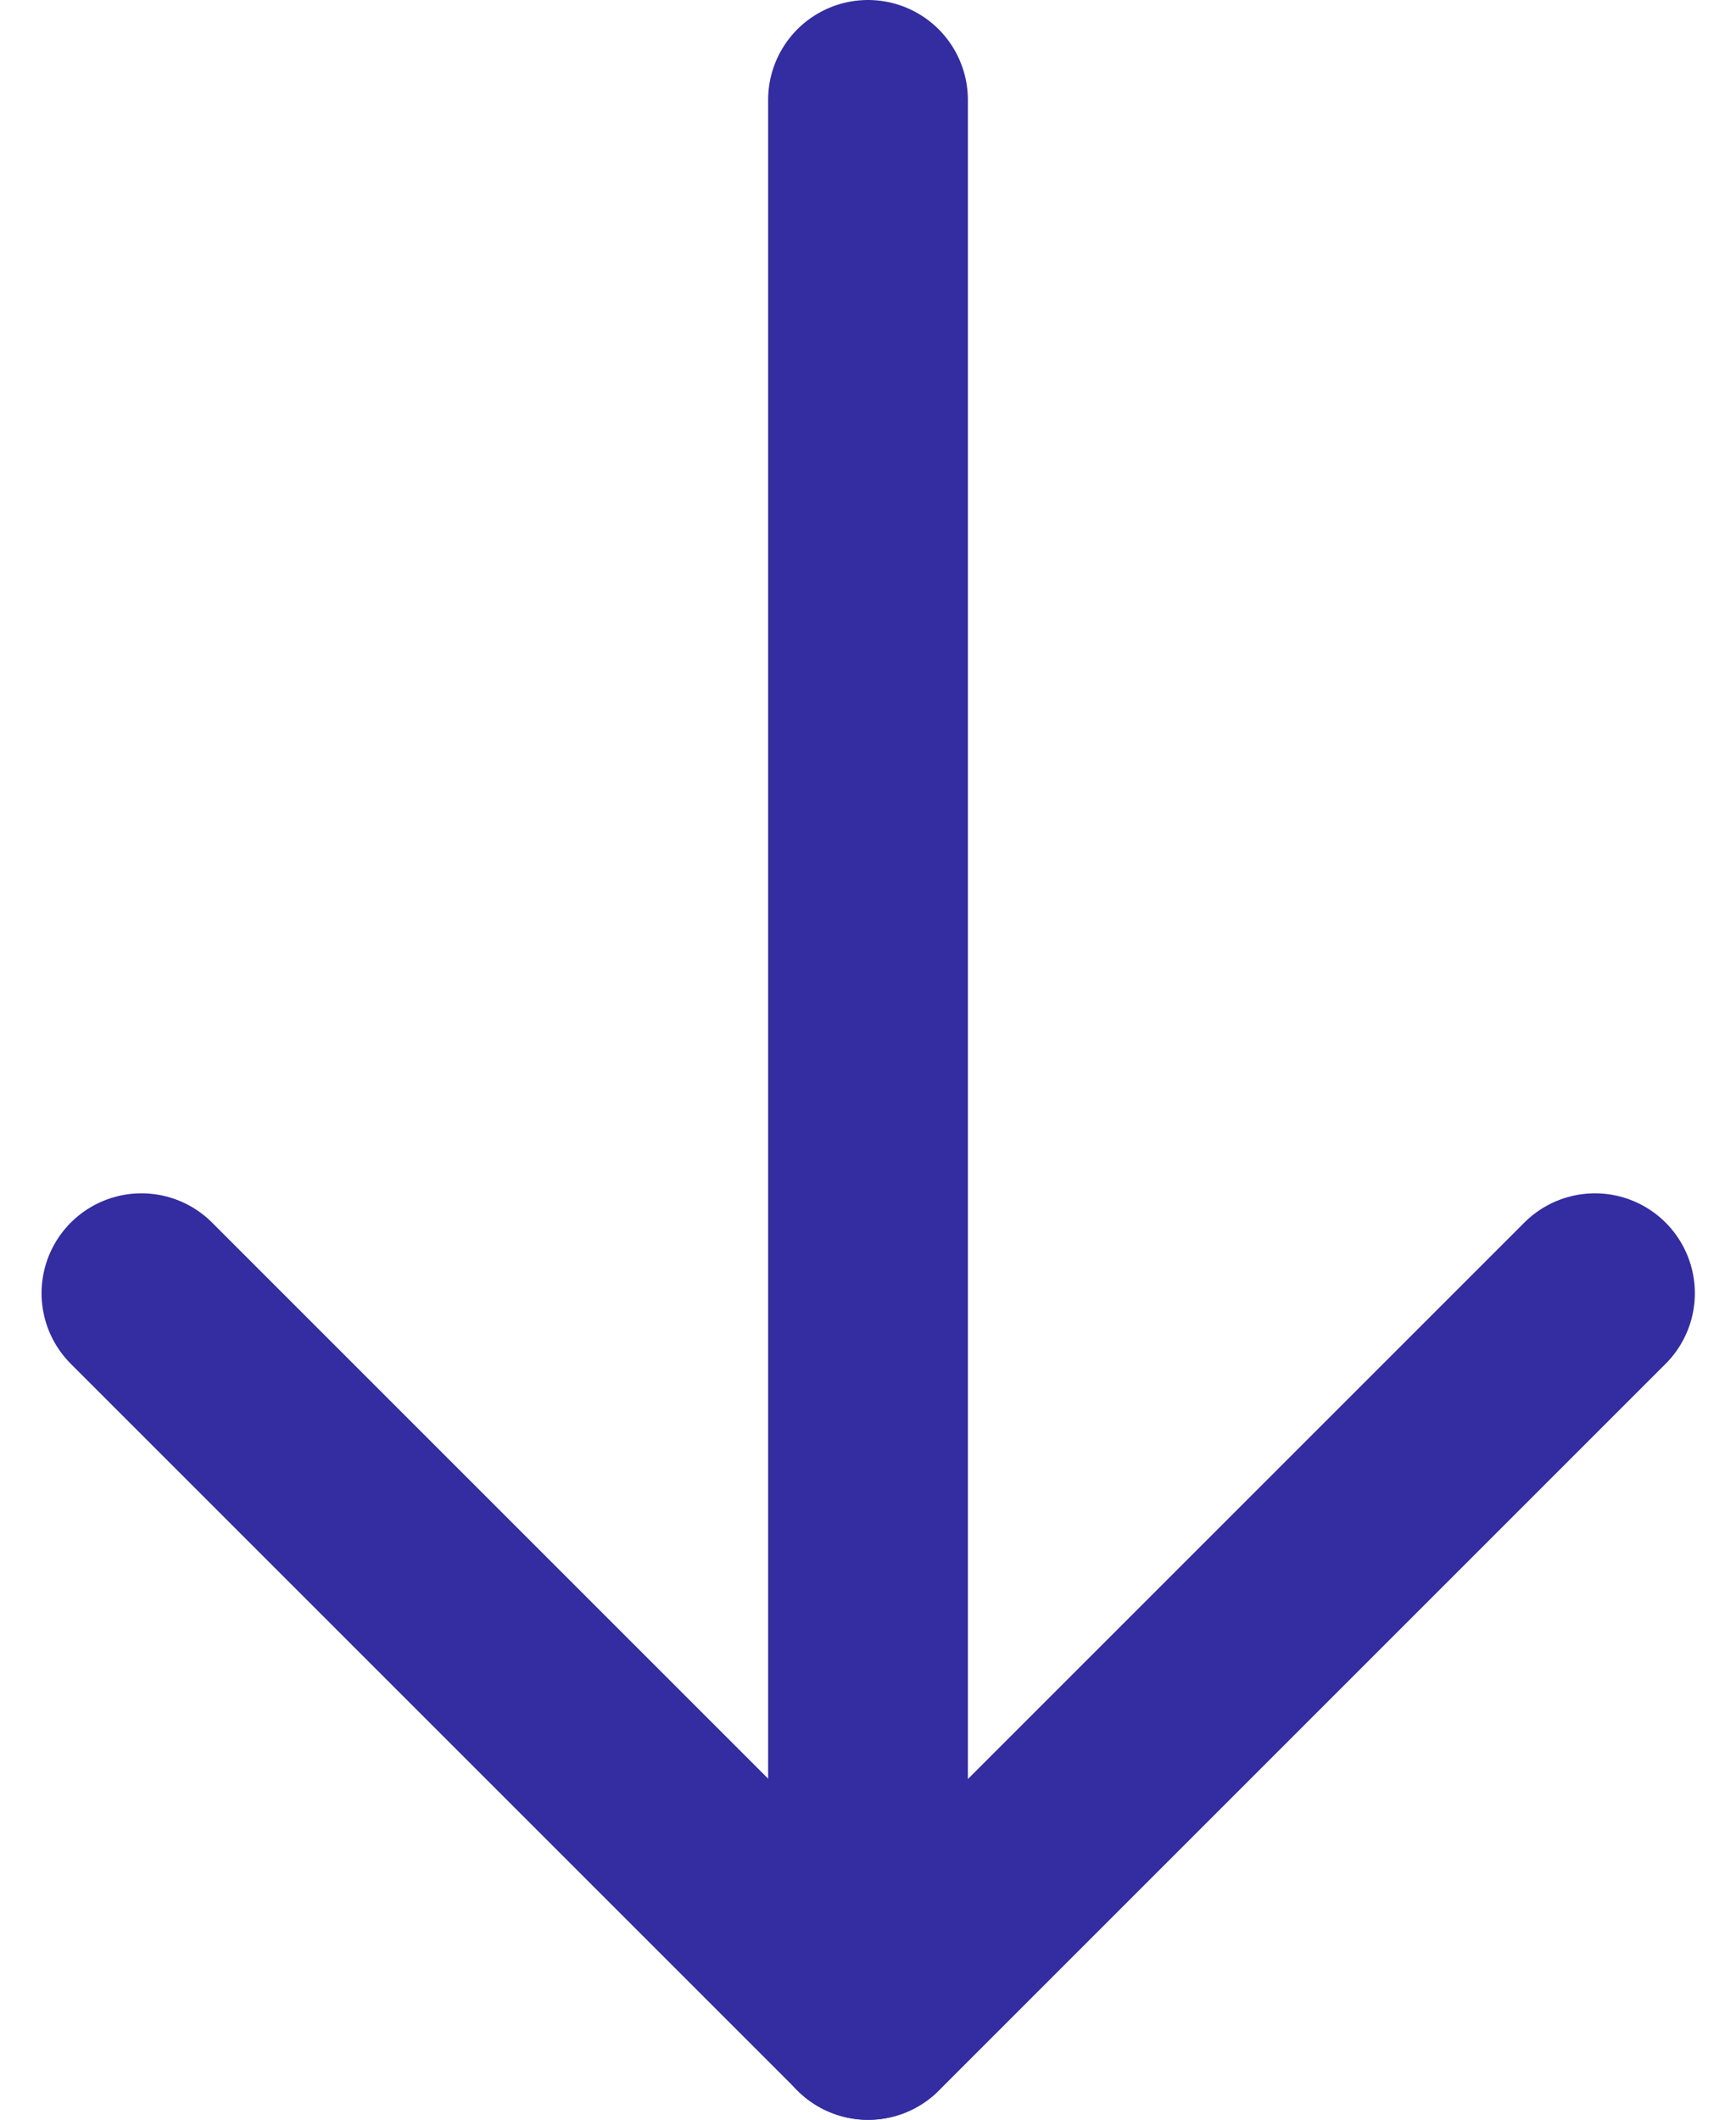
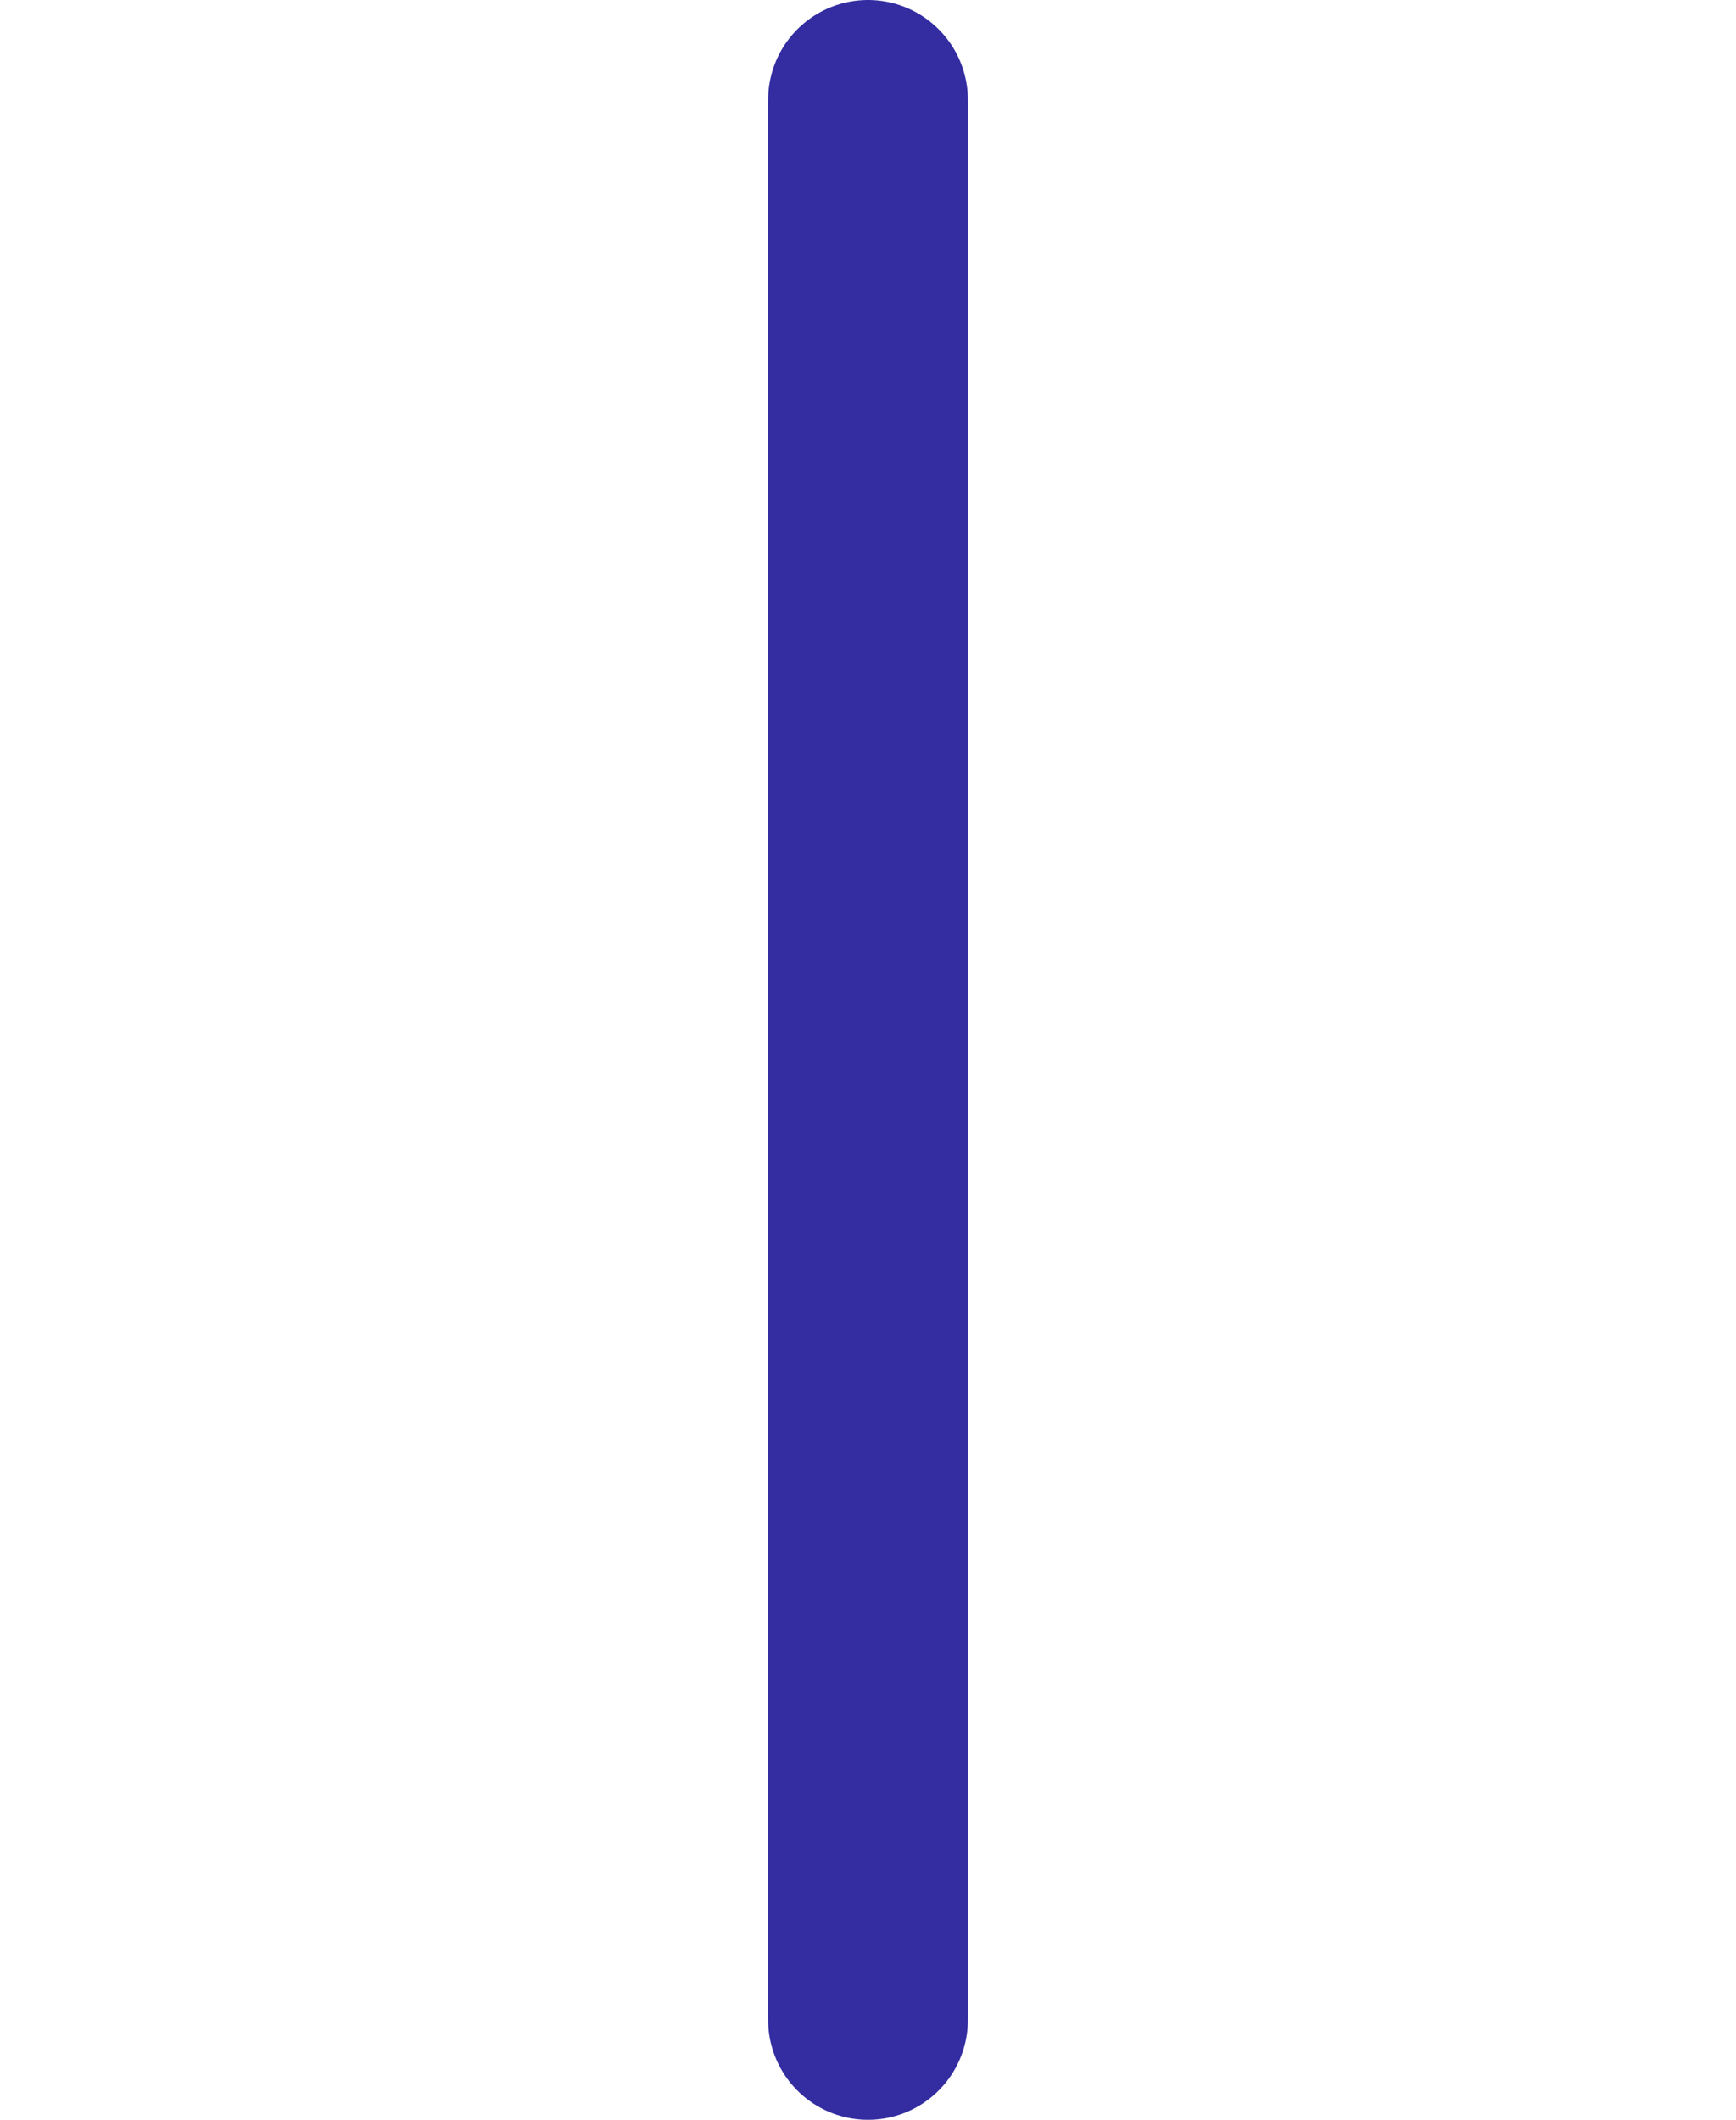
<svg xmlns="http://www.w3.org/2000/svg" width="34.76" height="42.446" viewBox="0 0 34.76 42.446">
  <g id="Grupo_20517" data-name="Grupo 20517" transform="translate(15474.548 10294.044)">
    <path id="Trazado_9791" data-name="Trazado 9791" d="M-15456-10309.861v38.445" transform="translate(-1.168 17.817)" fill="none" stroke="#332da1" stroke-linecap="round" stroke-width="4" />
-     <path id="Trazado_9792" data-name="Trazado 9792" d="M-15480.3-10276.734l14.552,14.552,14.552-14.552" transform="translate(8.584 8.584)" fill="none" stroke="#332da1" stroke-linecap="round" stroke-linejoin="round" stroke-width="4" />
  </g>
</svg>